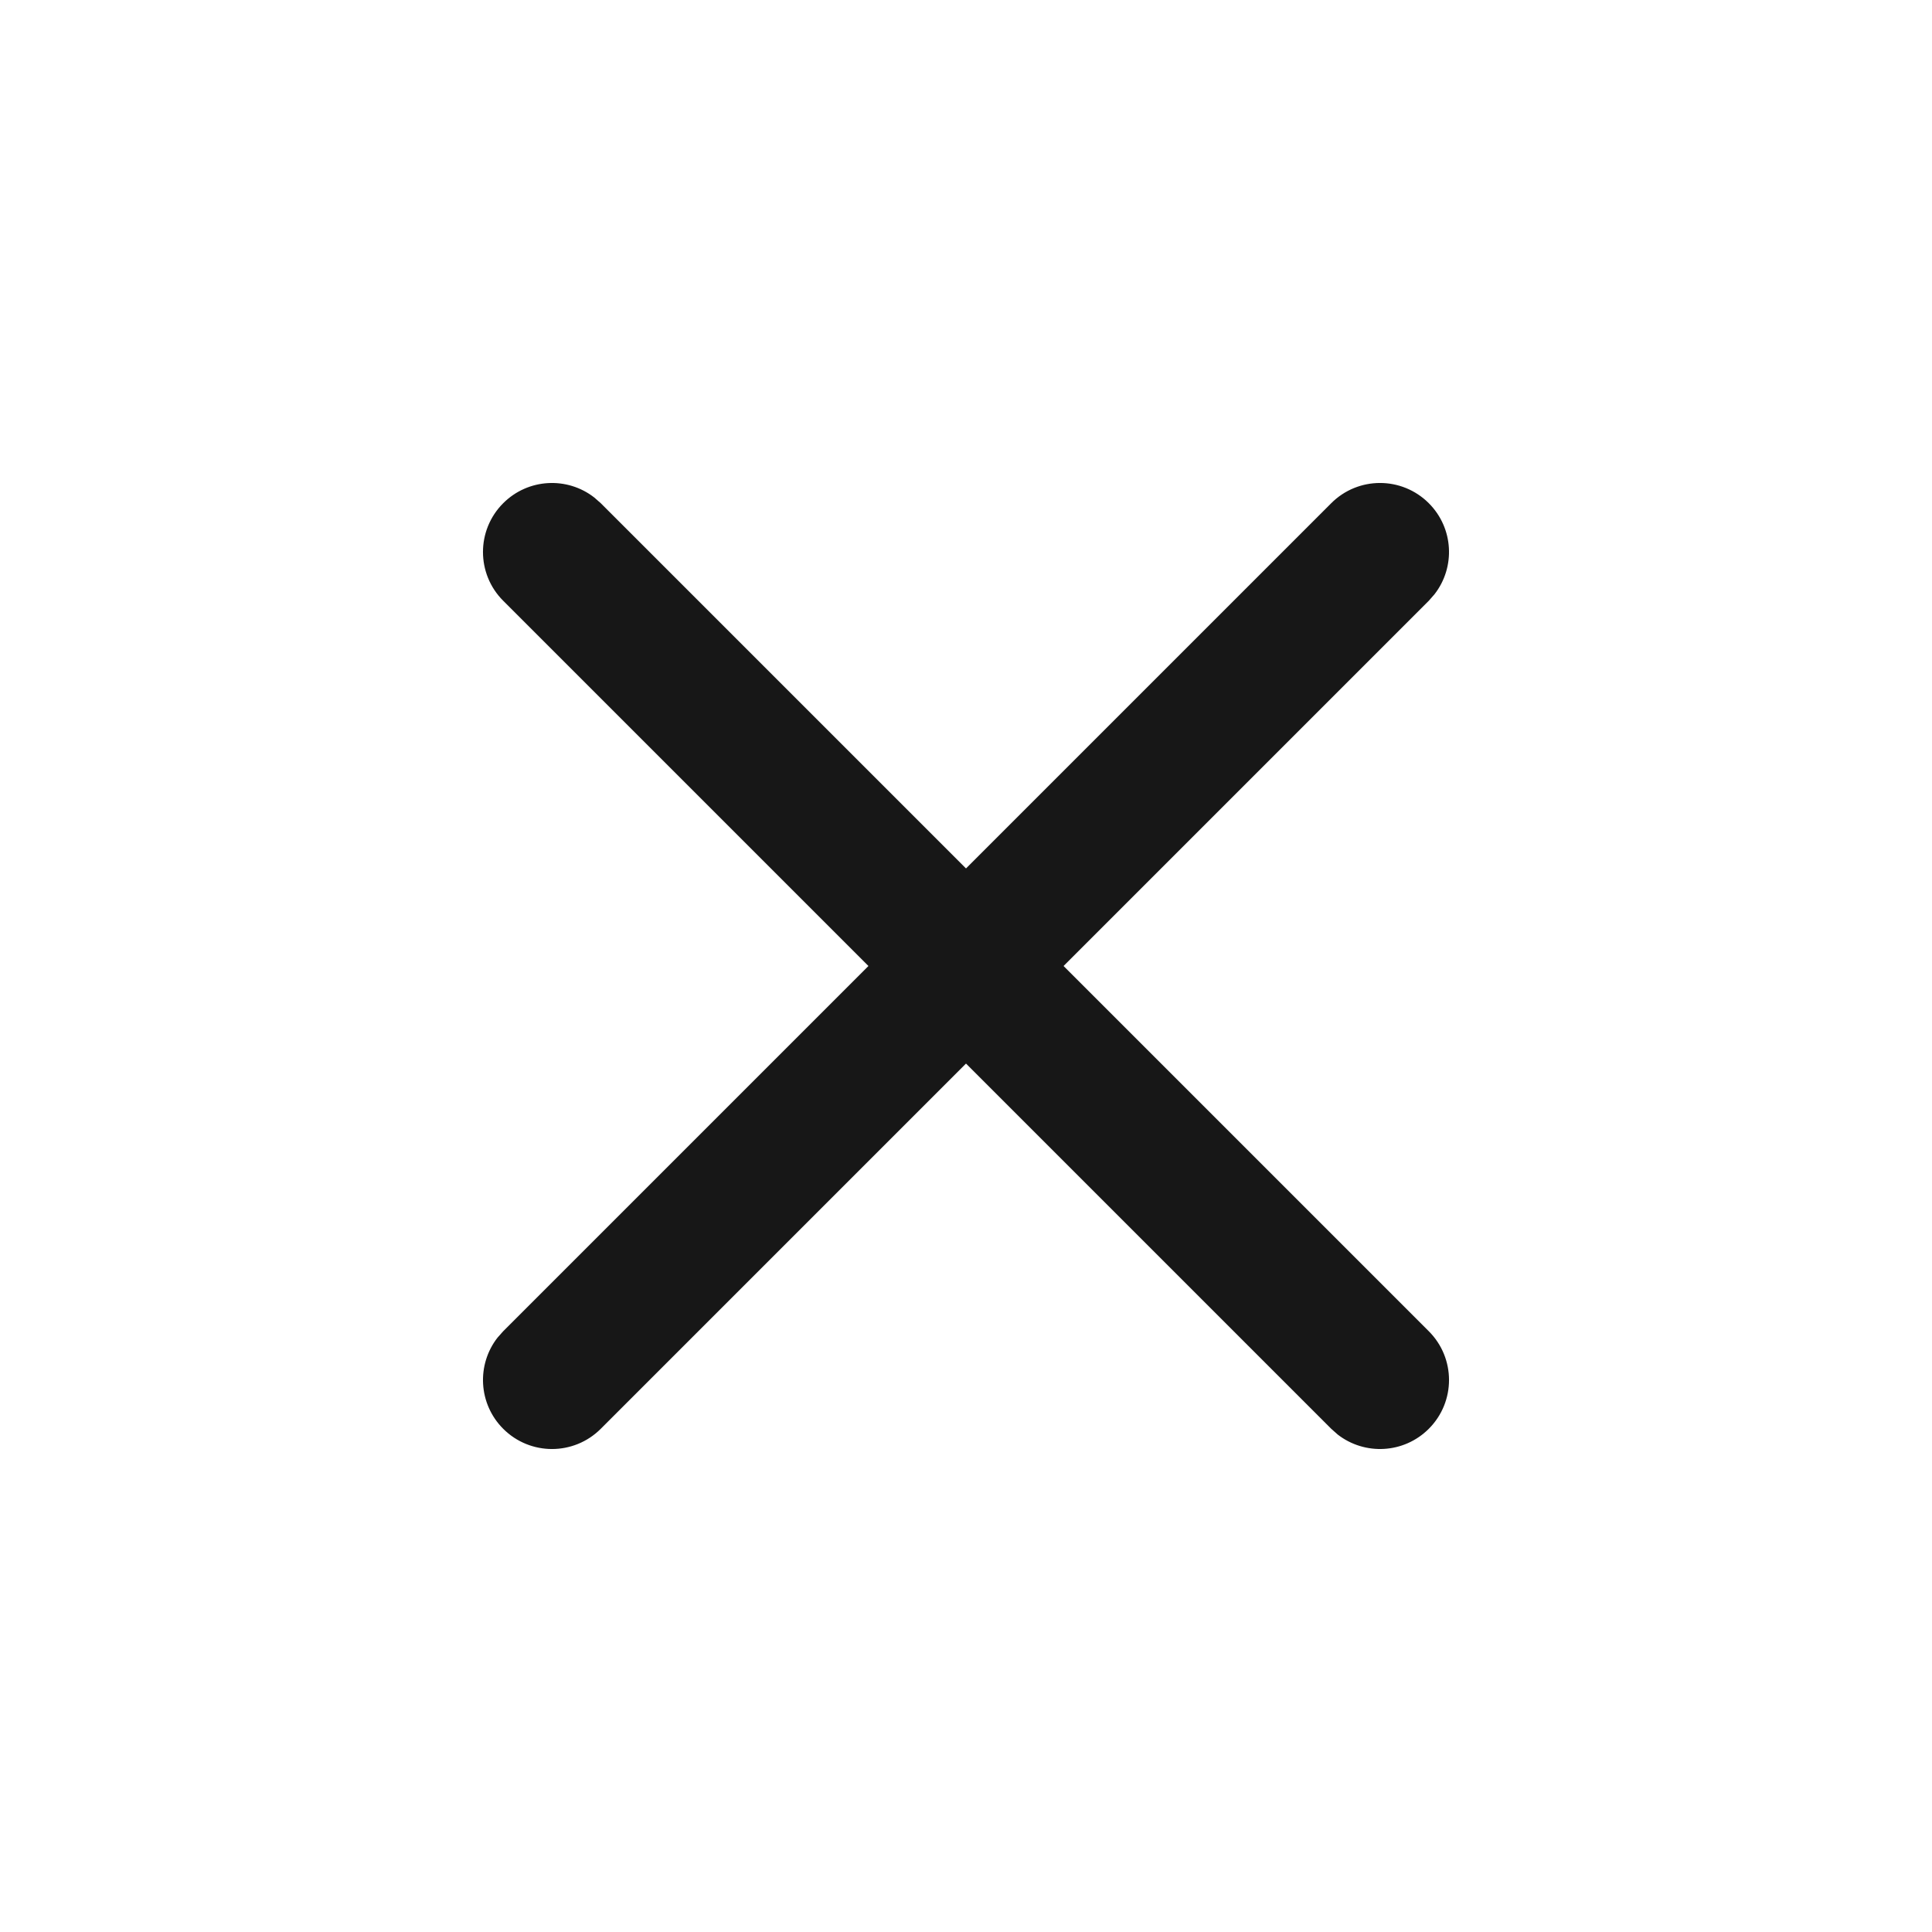
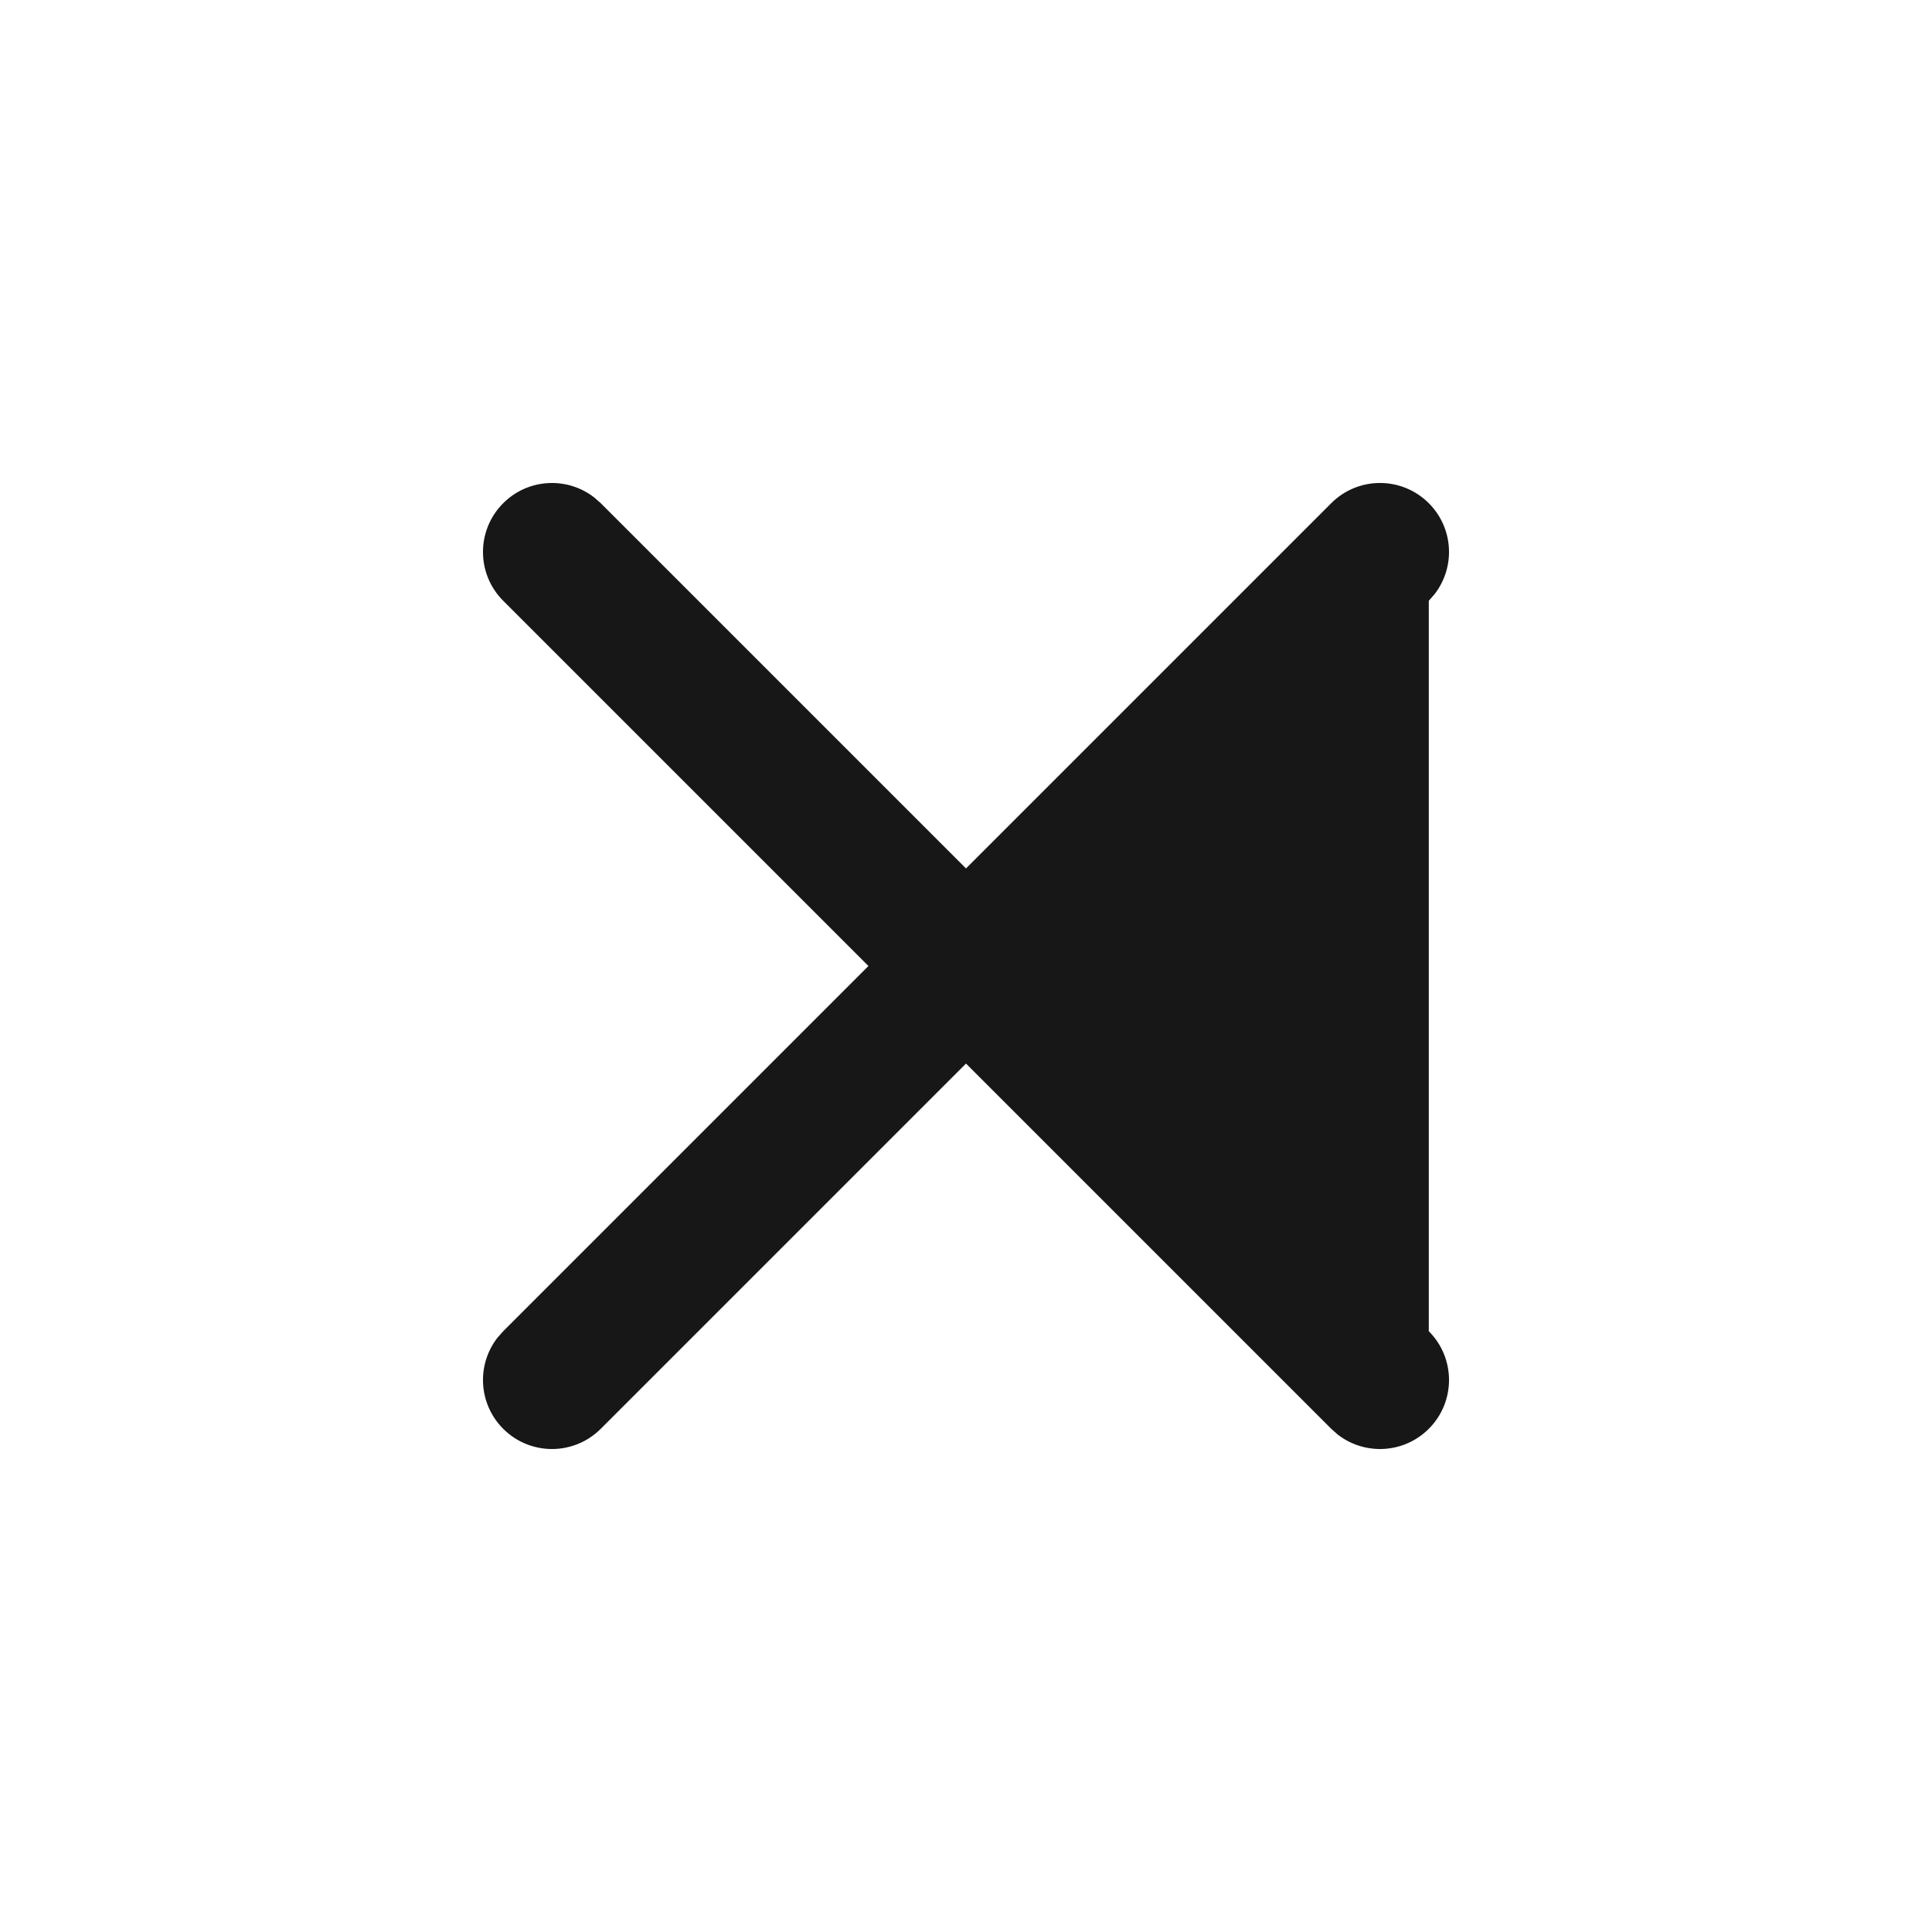
<svg xmlns="http://www.w3.org/2000/svg" width="24" height="24" viewBox="0 0 24 24" fill="none">
  <g id="Icon">
-     <path id="Shape" fill-rule="evenodd" clip-rule="evenodd" d="M7.382 6.18C7.046 5.918 6.56 5.942 6.251 6.251C5.916 6.586 5.916 7.128 6.251 7.463L10.788 12L6.251 16.537L6.18 16.617C5.918 16.954 5.942 17.44 6.251 17.749C6.586 18.084 7.128 18.084 7.463 17.749L12 13.212L16.537 17.749L16.617 17.82C16.954 18.082 17.44 18.058 17.749 17.749C18.084 17.414 18.084 16.872 17.749 16.537L13.212 12L17.749 7.463L17.82 7.382C18.082 7.046 18.058 6.56 17.749 6.251C17.414 5.916 16.872 5.916 16.537 6.251L12 10.788L7.463 6.251L7.382 6.18Z" fill="#171717" />
+     <path id="Shape" fill-rule="evenodd" clip-rule="evenodd" d="M7.382 6.18C7.046 5.918 6.56 5.942 6.251 6.251C5.916 6.586 5.916 7.128 6.251 7.463L10.788 12L6.251 16.537L6.18 16.617C5.918 16.954 5.942 17.44 6.251 17.749C6.586 18.084 7.128 18.084 7.463 17.749L12 13.212L16.537 17.749L16.617 17.82C16.954 18.082 17.44 18.058 17.749 17.749C18.084 17.414 18.084 16.872 17.749 16.537L17.749 7.463L17.82 7.382C18.082 7.046 18.058 6.56 17.749 6.251C17.414 5.916 16.872 5.916 16.537 6.251L12 10.788L7.463 6.251L7.382 6.18Z" fill="#171717" />
  </g>
</svg>